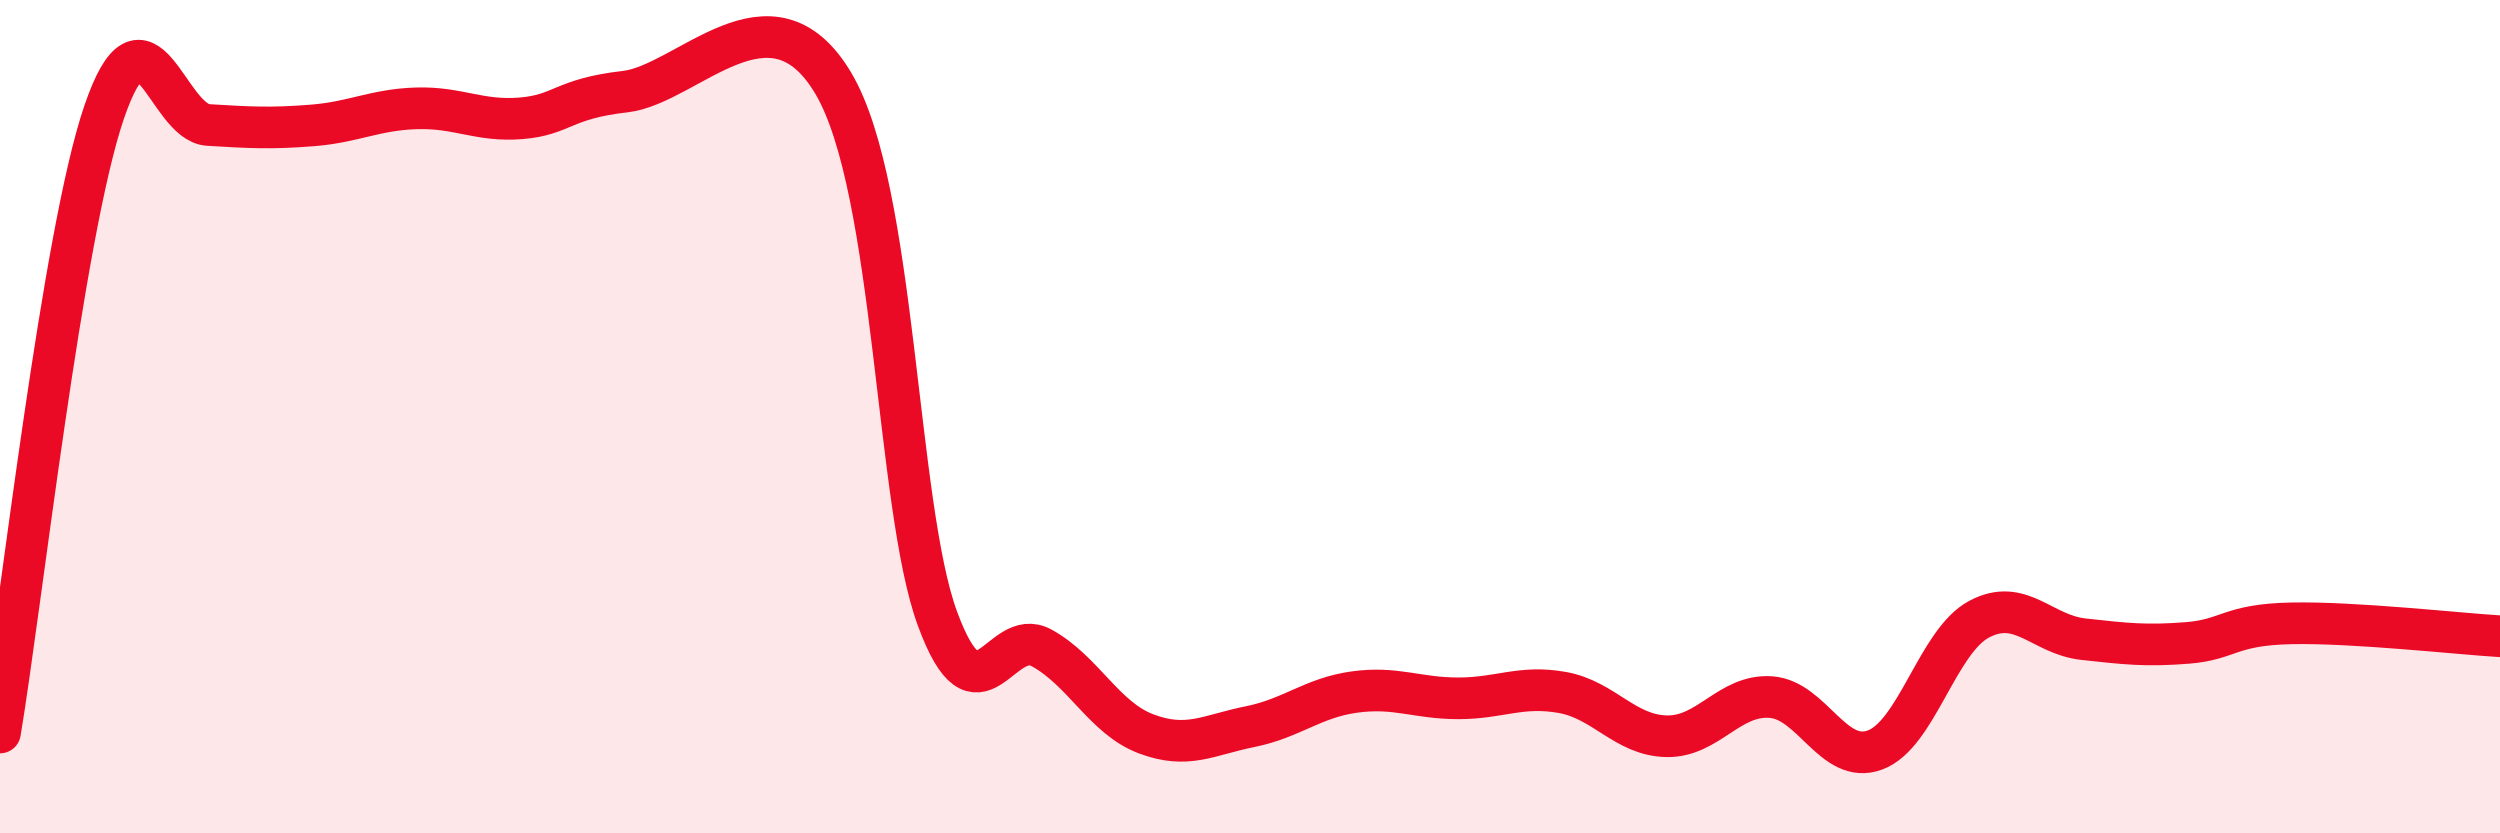
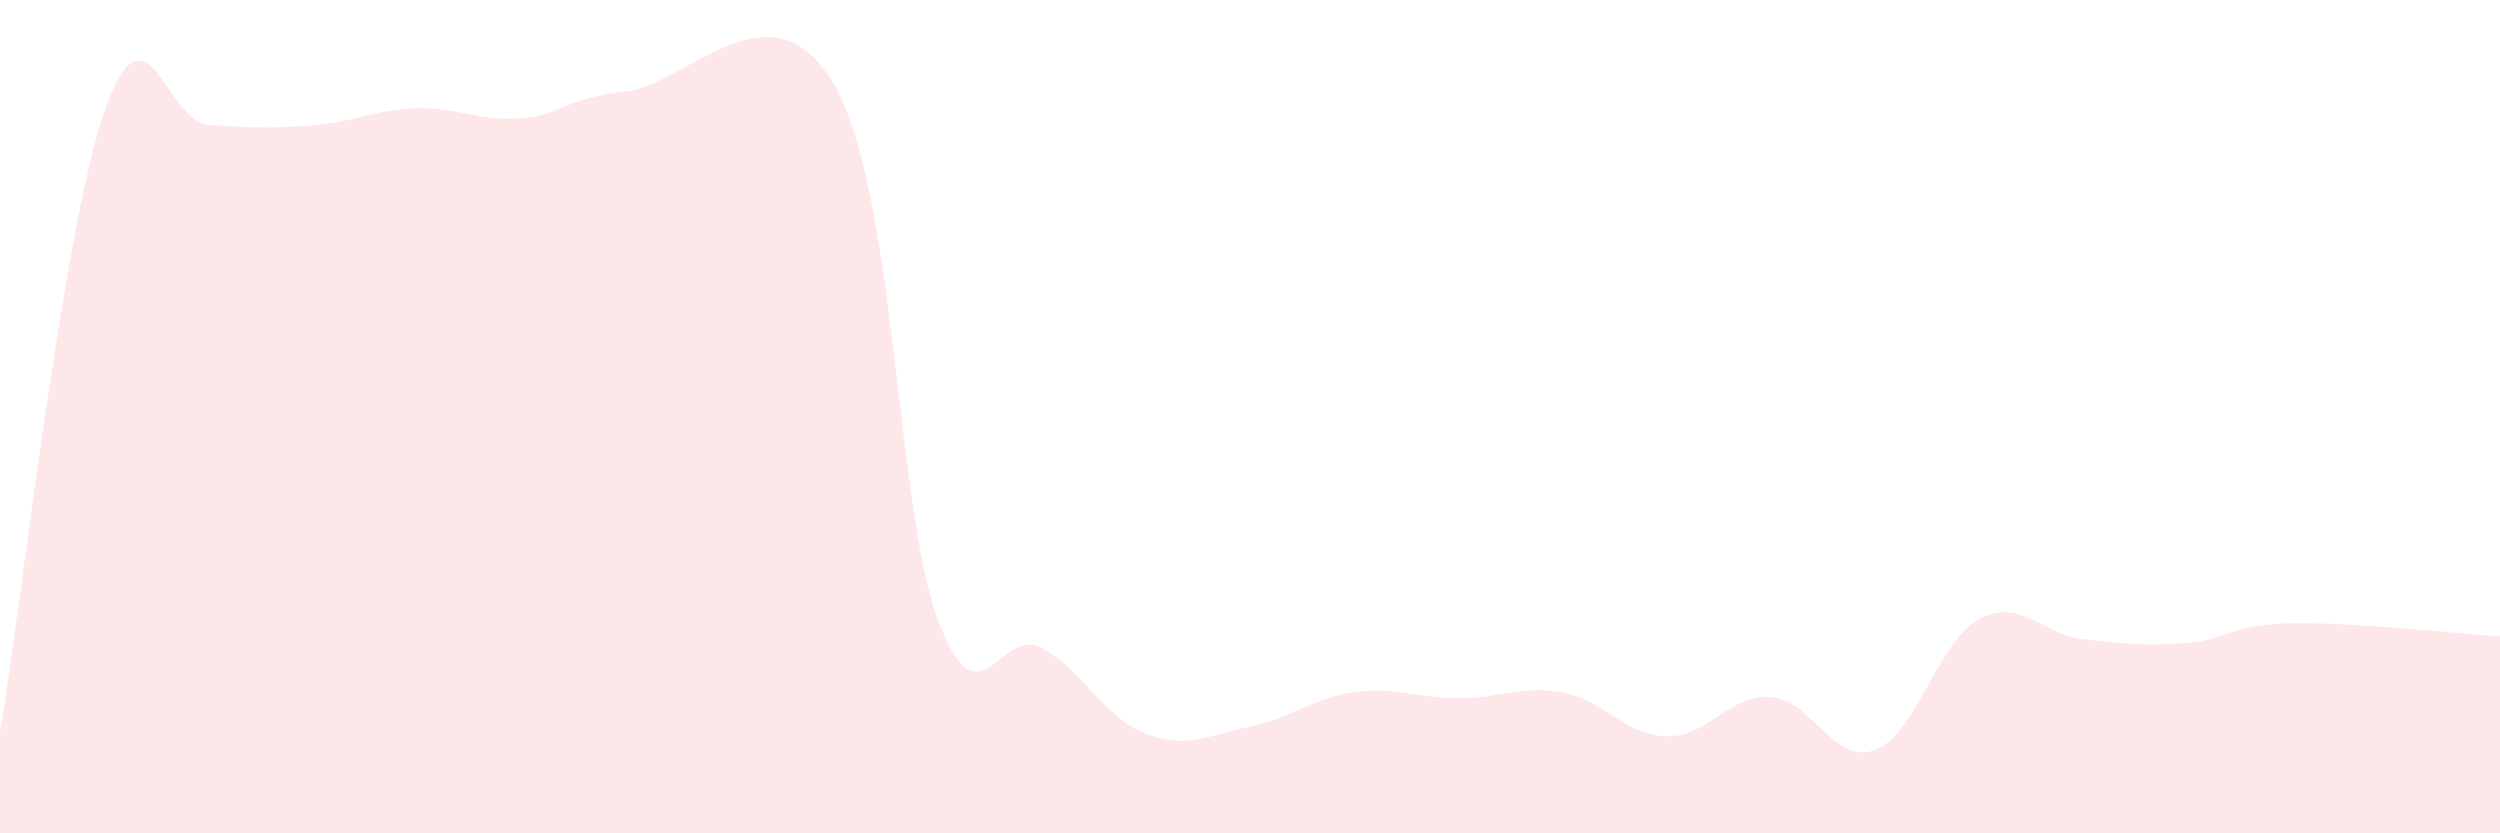
<svg xmlns="http://www.w3.org/2000/svg" width="60" height="20" viewBox="0 0 60 20">
  <path d="M 0,17.58 C 0.5,14.6 1.5,5.61 2.5,2.69 C 3.5,-0.23 4,2.94 5,3 C 6,3.06 6.5,3.09 7.5,3.01 C 8.5,2.93 9,2.63 10,2.6 C 11,2.57 11.5,2.92 12.5,2.84 C 13.5,2.76 13.5,2.37 15,2.2 C 16.5,2.03 18.5,-0.53 20,2 C 21.5,4.53 21.5,12.14 22.5,14.85 C 23.5,17.56 24,15 25,15.55 C 26,16.1 26.5,17.23 27.5,17.61 C 28.5,17.99 29,17.64 30,17.44 C 31,17.24 31.5,16.75 32.5,16.61 C 33.5,16.47 34,16.76 35,16.76 C 36,16.76 36.5,16.44 37.5,16.62 C 38.5,16.8 39,17.65 40,17.67 C 41,17.69 41.5,16.66 42.5,16.73 C 43.5,16.8 44,18.37 45,18 C 46,17.63 46.5,15.39 47.5,14.86 C 48.5,14.33 49,15.23 50,15.34 C 51,15.45 51.5,15.51 52.5,15.43 C 53.5,15.35 53.5,14.99 55,14.96 C 56.5,14.93 59,15.21 60,15.27L60 20L0 20Z" fill="#EB0A25" opacity="0.1" stroke-linecap="round" stroke-linejoin="round" />
-   <path d="M 0,17.58 C 0.5,14.6 1.5,5.61 2.5,2.69 C 3.5,-0.23 4,2.94 5,3 C 6,3.06 6.5,3.09 7.5,3.01 C 8.5,2.93 9,2.63 10,2.6 C 11,2.57 11.5,2.92 12.5,2.84 C 13.5,2.76 13.5,2.37 15,2.2 C 16.5,2.03 18.5,-0.53 20,2 C 21.5,4.53 21.5,12.14 22.5,14.85 C 23.5,17.56 24,15 25,15.55 C 26,16.1 26.5,17.23 27.5,17.61 C 28.5,17.99 29,17.64 30,17.44 C 31,17.24 31.5,16.75 32.5,16.61 C 33.5,16.47 34,16.76 35,16.76 C 36,16.76 36.5,16.44 37.5,16.62 C 38.5,16.8 39,17.65 40,17.67 C 41,17.69 41.5,16.66 42.5,16.73 C 43.5,16.8 44,18.37 45,18 C 46,17.63 46.5,15.39 47.5,14.86 C 48.5,14.33 49,15.23 50,15.34 C 51,15.45 51.5,15.51 52.5,15.43 C 53.5,15.35 53.5,14.99 55,14.96 C 56.5,14.93 59,15.21 60,15.27" stroke="#EB0A25" stroke-width="1" fill="none" stroke-linecap="round" stroke-linejoin="round" />
</svg>